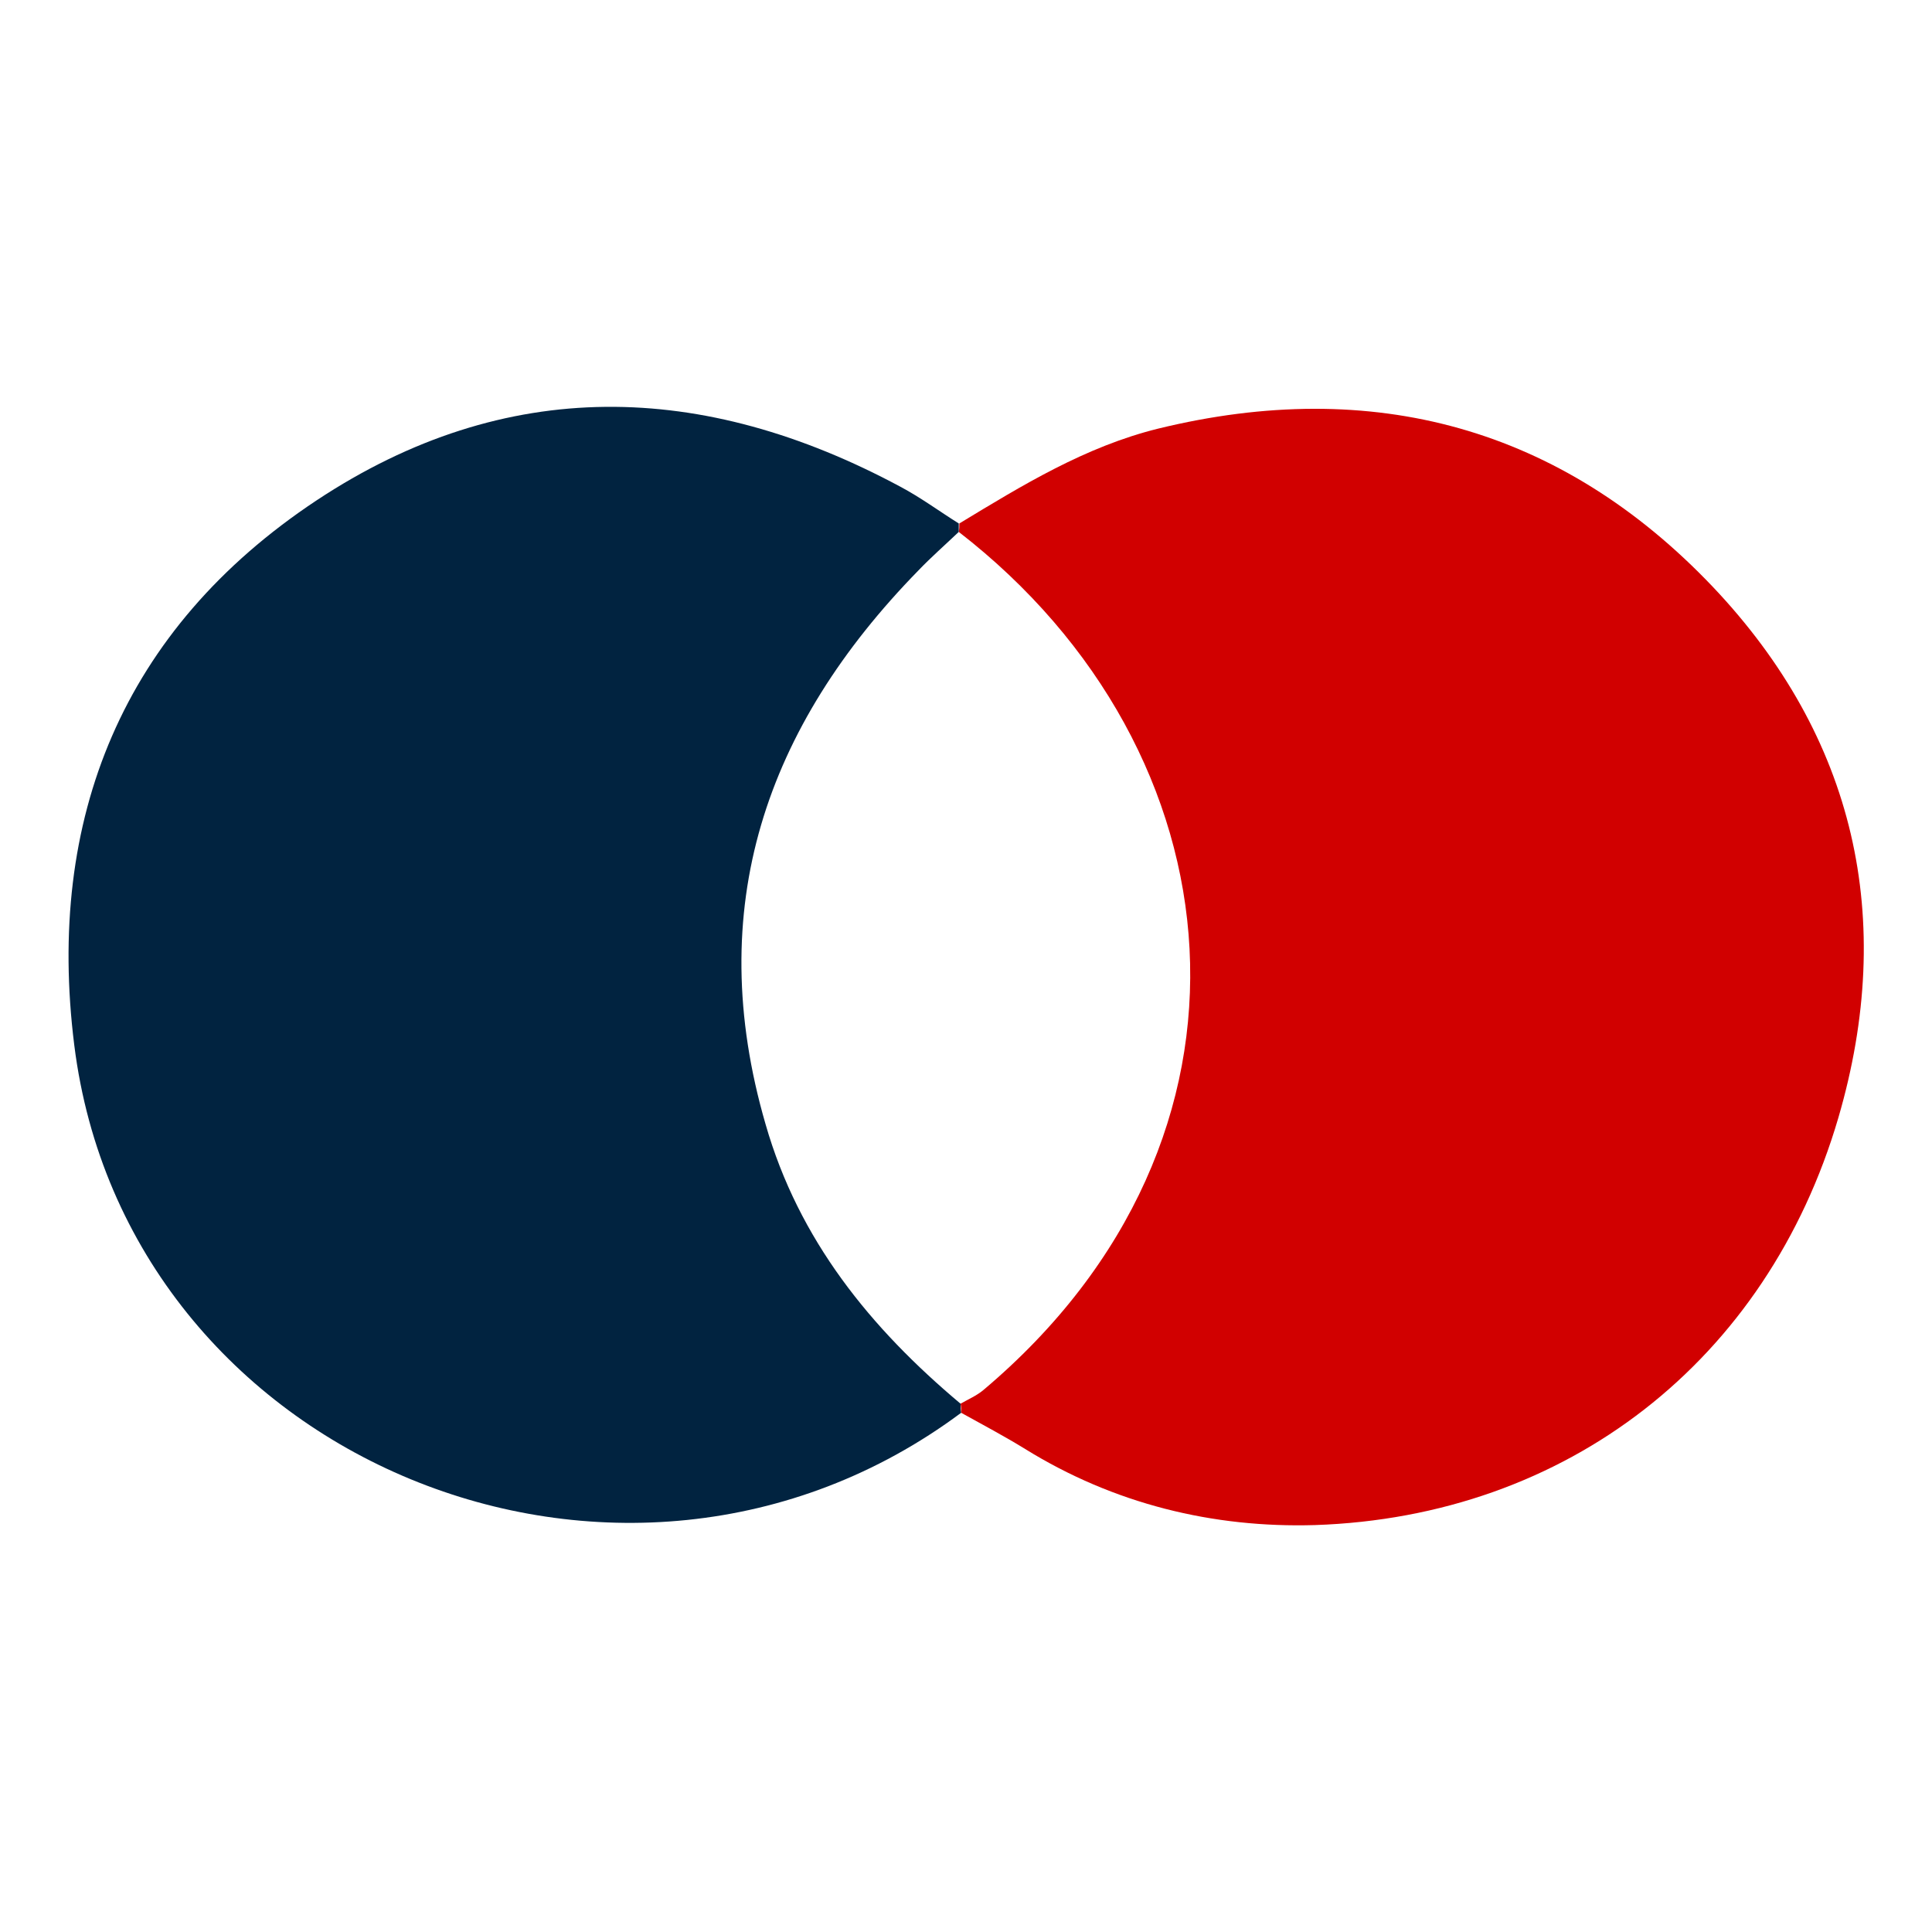
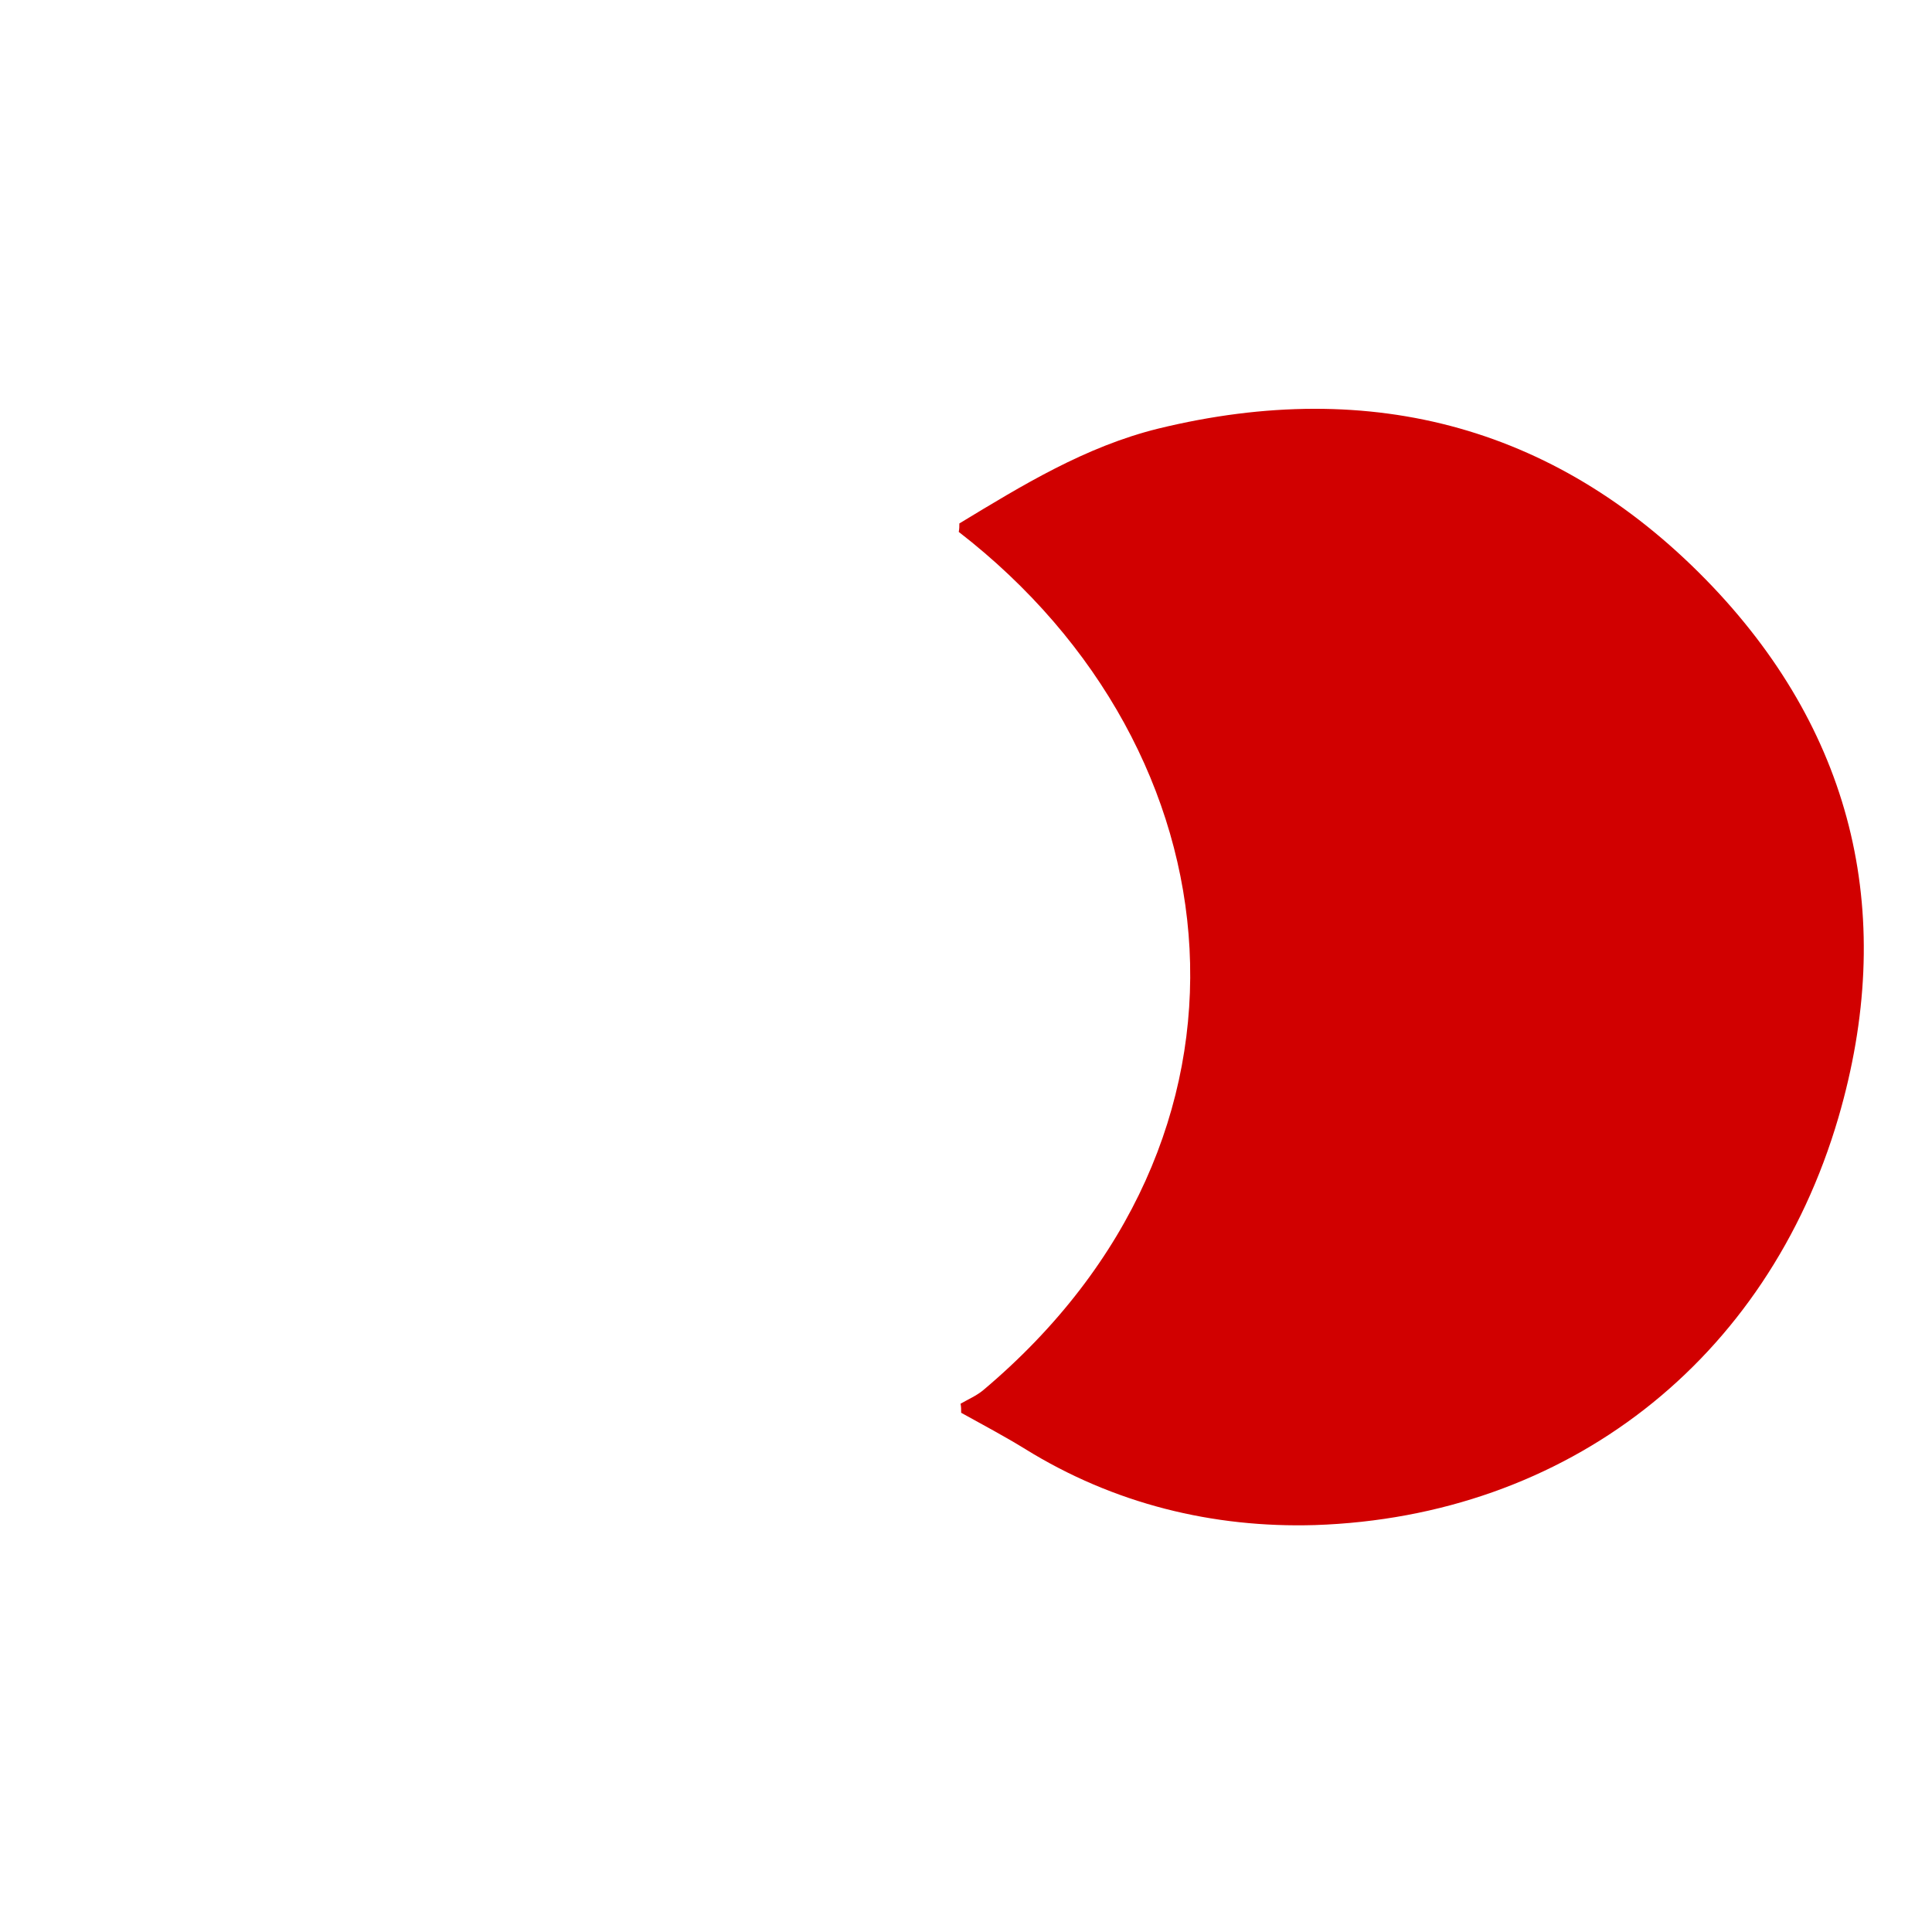
<svg xmlns="http://www.w3.org/2000/svg" version="1.1" id="Layer_1" x="0px" y="0px" viewBox="0 0 32 32" style="enable-background:new 0 0 32 32;" xml:space="preserve">
  <style type="text/css">
	.st0{fill:#D10000;}
	.st1{fill:#012340;}
</style>
  <g>
    <path class="st0" d="M15.89,8.67c1.04-0.63,2.08-1.27,3.29-1.57c3.56-0.87,6.68-0.02,9.19,2.62c2.36,2.49,3.04,5.5,2.08,8.79   c-1.18,4.03-4.5,6.61-8.67,6.75c-1.69,0.05-3.33-0.35-4.8-1.26c-0.34-0.21-0.7-0.4-1.06-0.6c0-0.05,0-0.1-0.01-0.15   c0.12-0.07,0.26-0.13,0.37-0.22c4.97-4.18,4.29-10.59-0.4-14.22C15.89,8.76,15.89,8.72,15.89,8.67z" />
-     <path class="st1" d="M15.91,23.25c0,0.05,0,0.1,0.01,0.15c-5.6,4.17-13.83,0.79-14.69-6.09c-0.47-3.75,0.8-6.89,4.01-9.02   c3.14-2.08,6.41-1.98,9.67-0.23c0.34,0.18,0.65,0.41,0.97,0.61c0,0.05,0,0.1,0,0.14c-0.22,0.21-0.46,0.42-0.67,0.64   c-2.53,2.59-3.57,5.59-2.53,9.17C13.23,20.54,14.42,22,15.91,23.25z" />
  </g>
</svg>